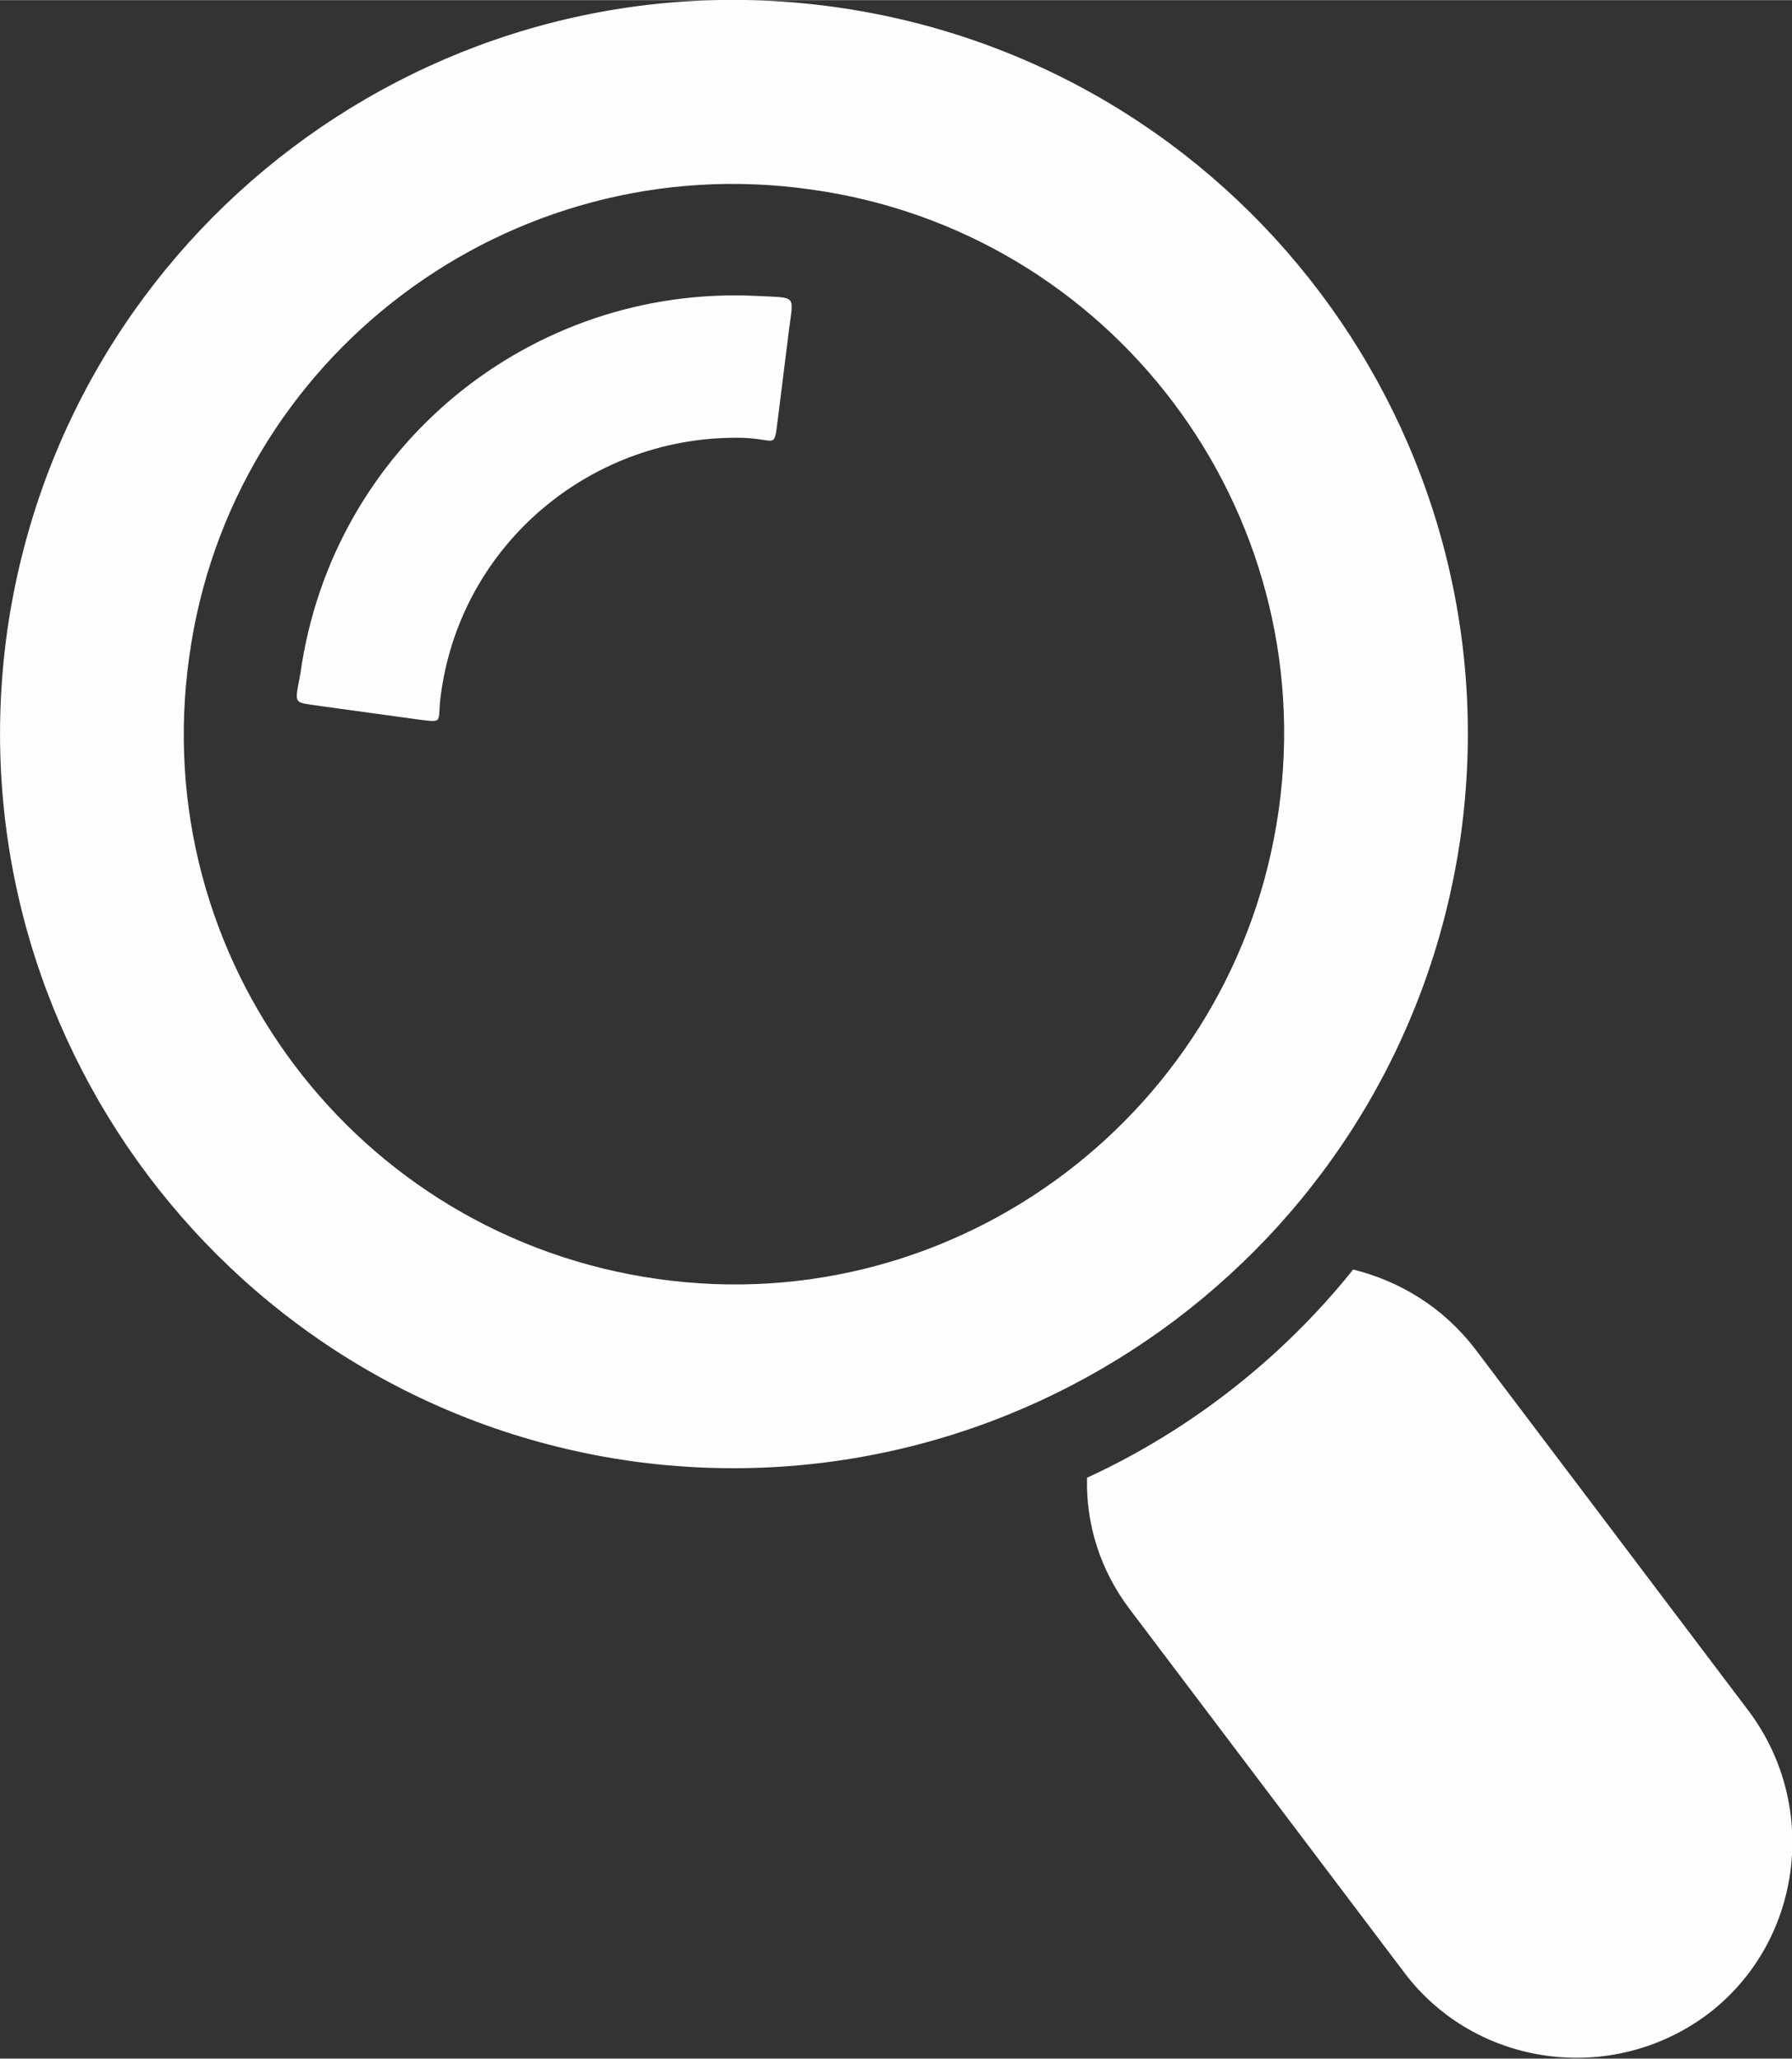
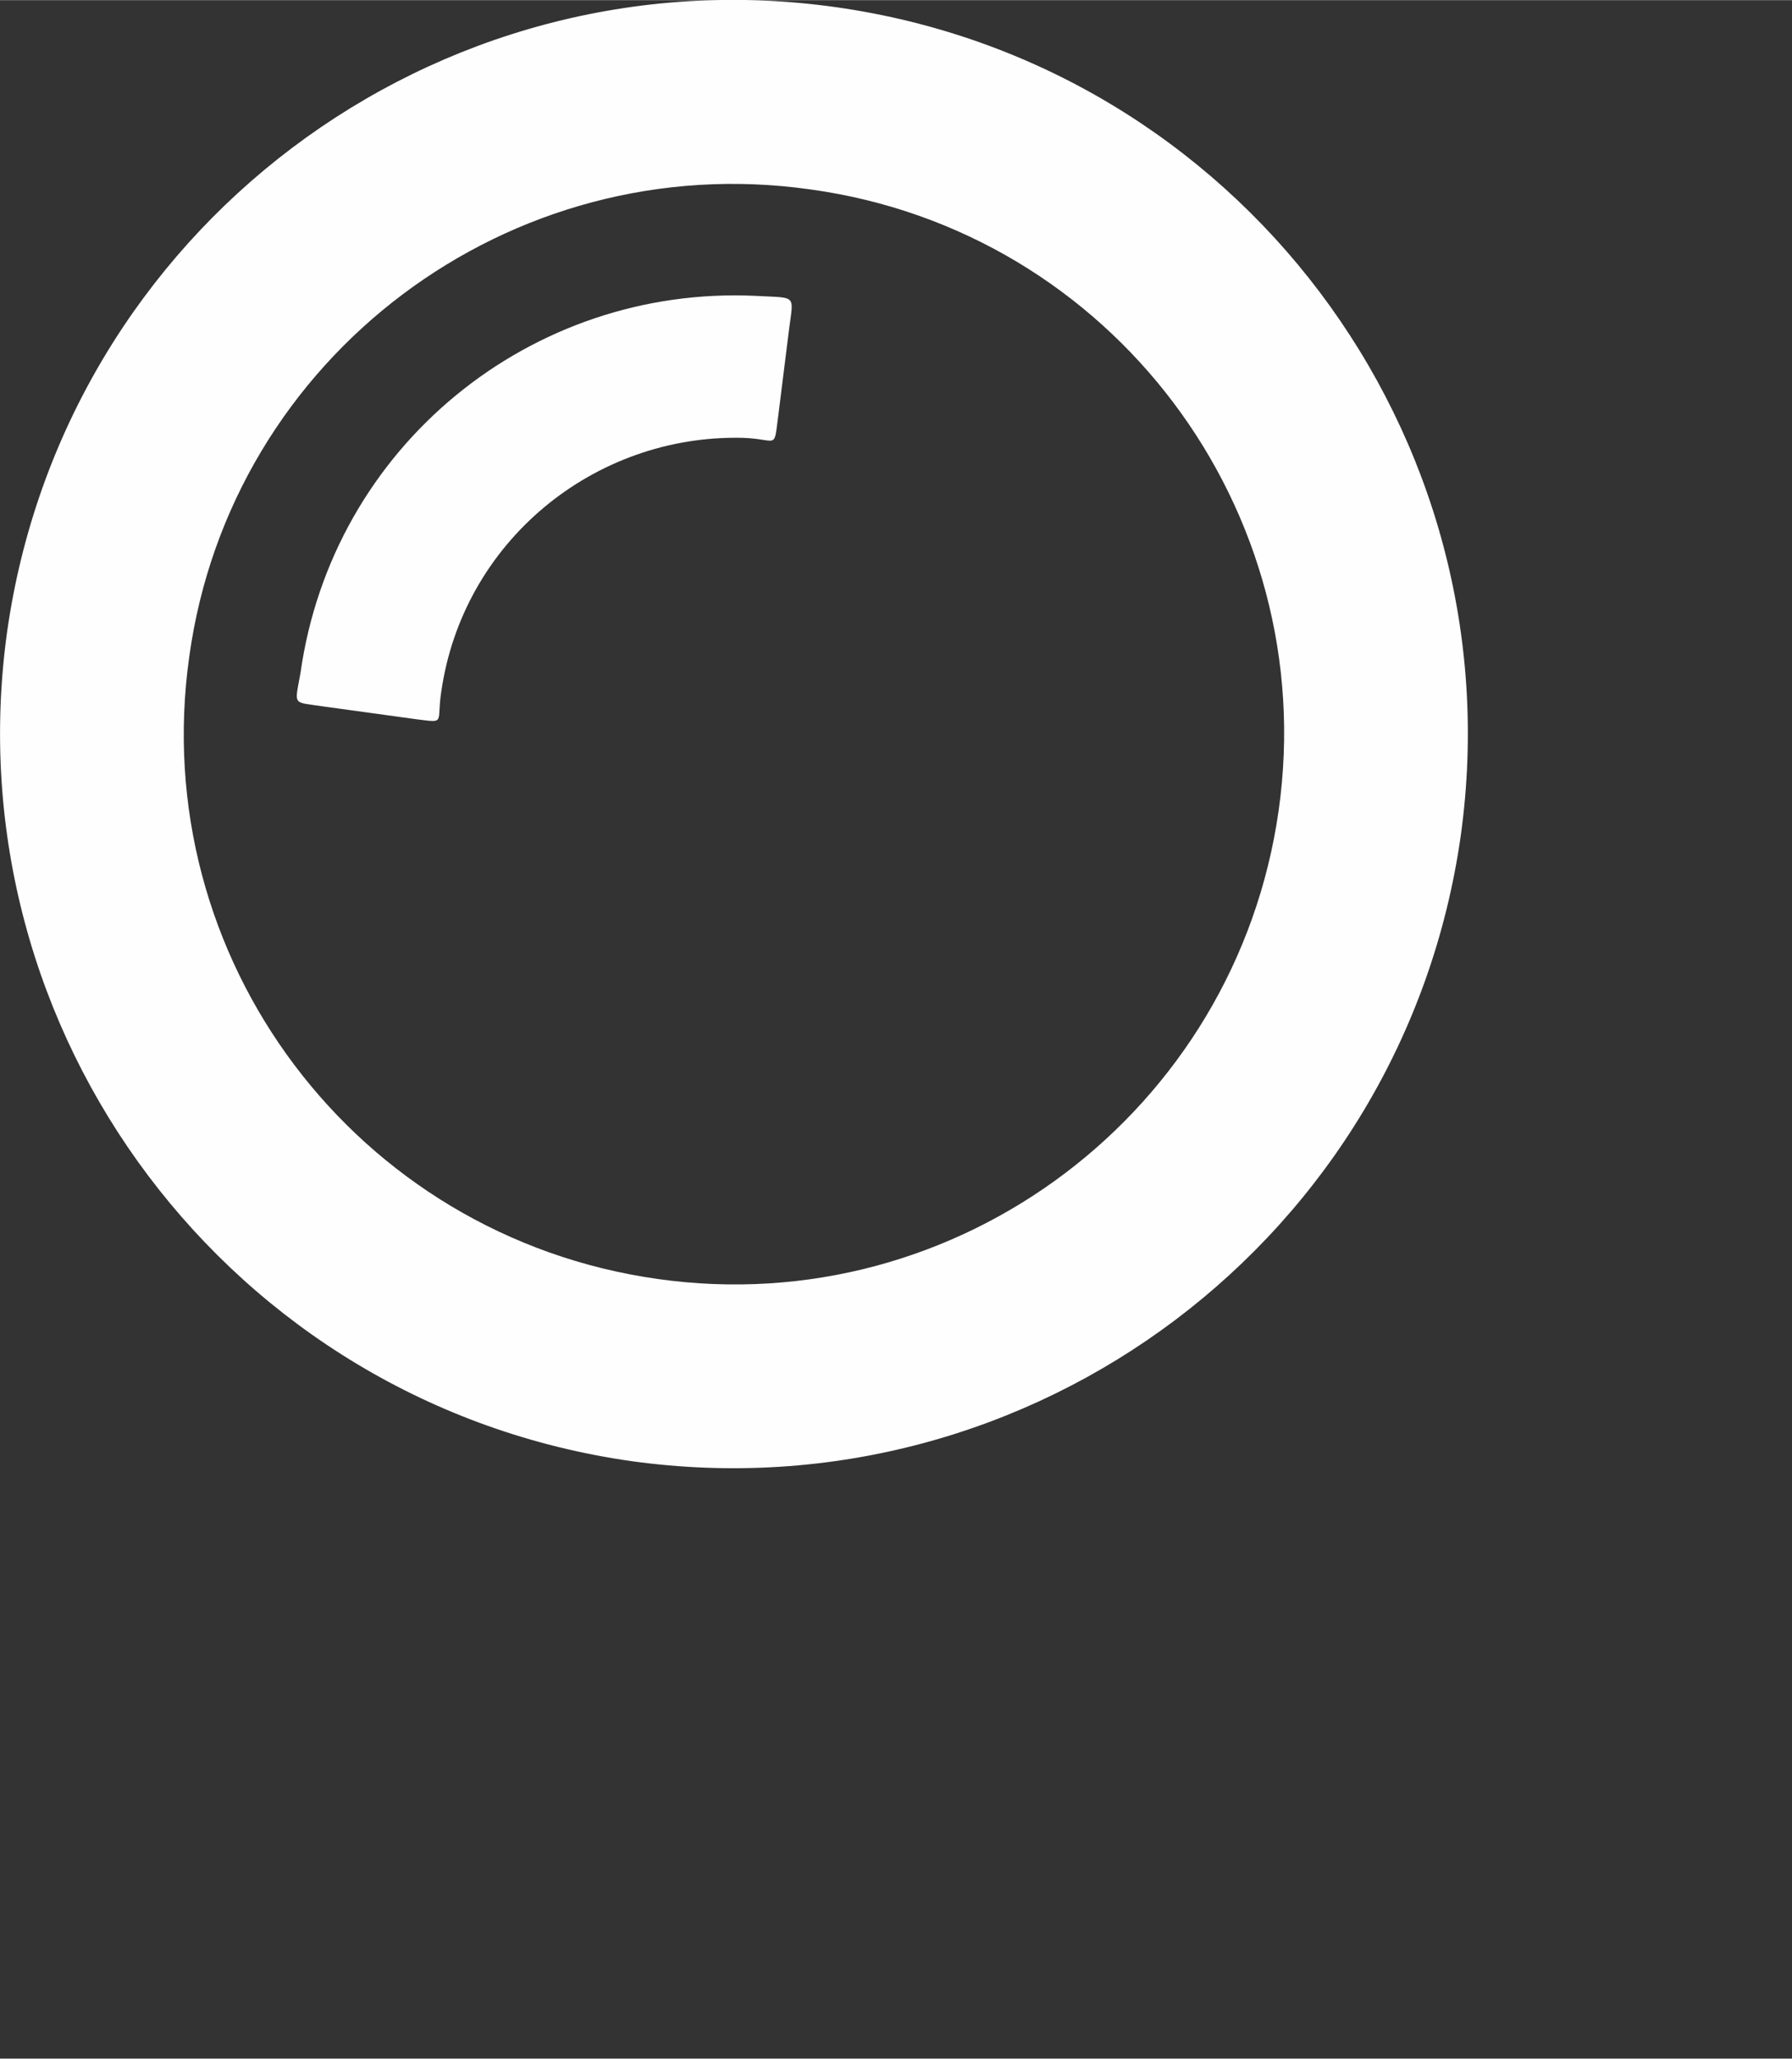
<svg xmlns="http://www.w3.org/2000/svg" xml:space="preserve" width="74px" height="85px" version="1.1" style="shape-rendering:geometricPrecision; text-rendering:geometricPrecision; image-rendering:optimizeQuality; fill-rule:evenodd; clip-rule:evenodd" viewBox="0 0 15.15 17.4">
  <rect x="0" y="0" width="15.15" height="17.4" fill="#333333" stroke="none" />
  <defs>
    <style type="text/css">
   
    .fil0 {fill:#FEFEFE}
   
  </style>
  </defs>
  <g id="Camada_x0020_1">
    <g id="_1937203301760">
      <path class="fil0" d="M7.07 0.06c3.39,0.48 5.75,3.61 5.28,7 -0.48,3.4 -3.62,5.76 -7.01,5.29 -3.39,-0.48 -5.75,-3.62 -5.28,-7.01 0.48,-3.39 3.61,-5.76 7.01,-5.28l0 0zm-0.22 1.54c2.55,0.35 4.32,2.71 3.96,5.25 -0.36,2.54 -2.71,4.32 -5.25,3.96 -2.55,-0.36 -4.32,-2.71 -3.96,-5.26 0.35,-2.54 2.71,-4.31 5.25,-3.95z" />
      <path class="fil0" d="M2.54 5.69c0.27,-1.92 1.95,-3.28 3.85,-3.19 0.35,0.02 0.32,-0.02 0.28,0.29l-0.09 0.72c-0.04,0.3 0,0.2 -0.3,0.19 -1.26,-0.03 -2.37,0.88 -2.55,2.15 -0.04,0.26 0.04,0.26 -0.2,0.23l-0.8 -0.11c-0.26,-0.04 -0.24,0 -0.19,-0.28l0 0z" />
-       <path class="fil0" d="M11.44 10.73c0.4,0.1 0.76,0.32 1.03,0.67l2.32 3.07c0.6,0.81 0.44,1.96 -0.36,2.56l0 0c-0.81,0.6 -1.96,0.44 -2.56,-0.36l-2.32 -3.07c-0.25,-0.33 -0.37,-0.72 -0.36,-1.11 0.87,-0.4 1.65,-1.01 2.25,-1.76l0 0z" />
    </g>
  </g>
</svg>